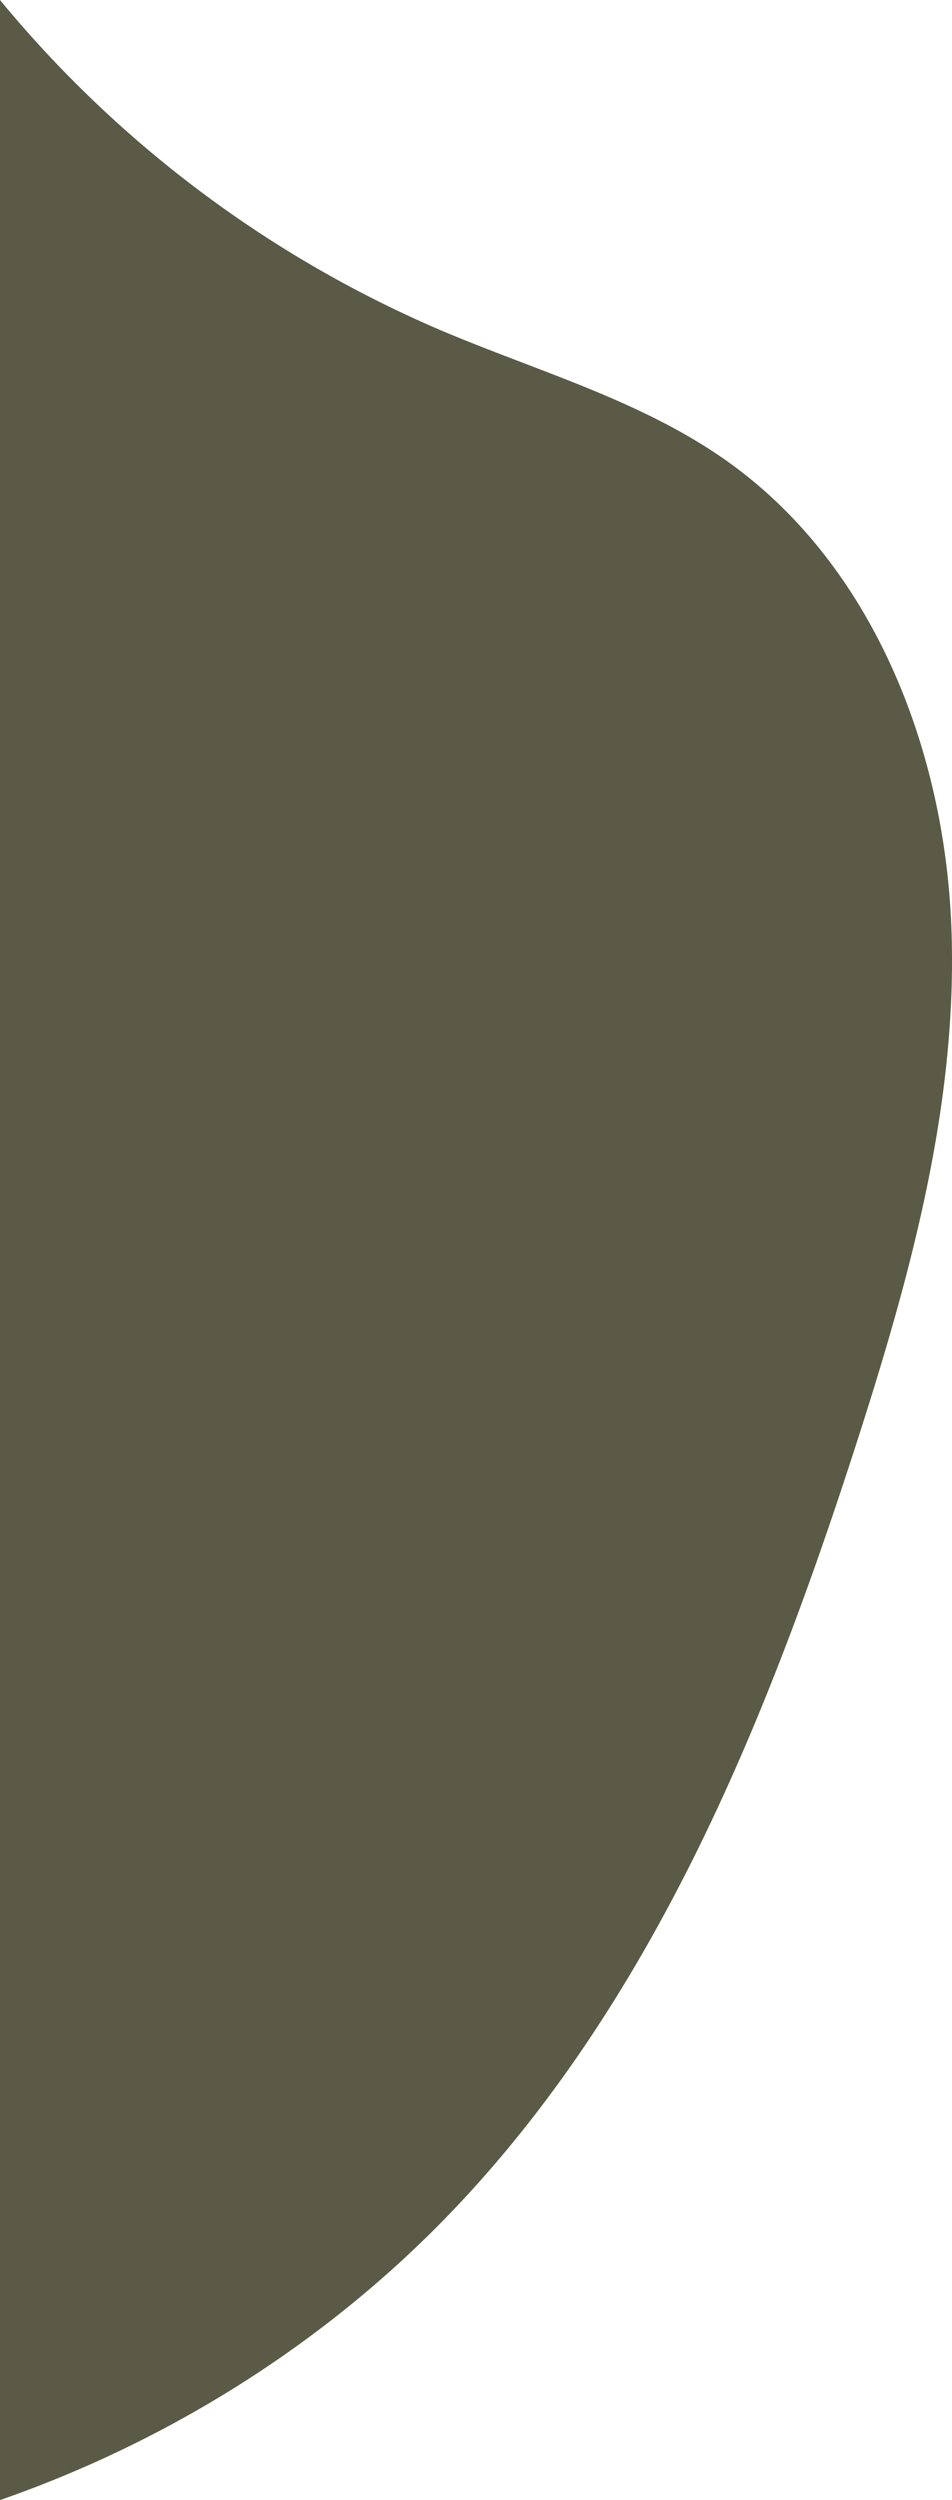
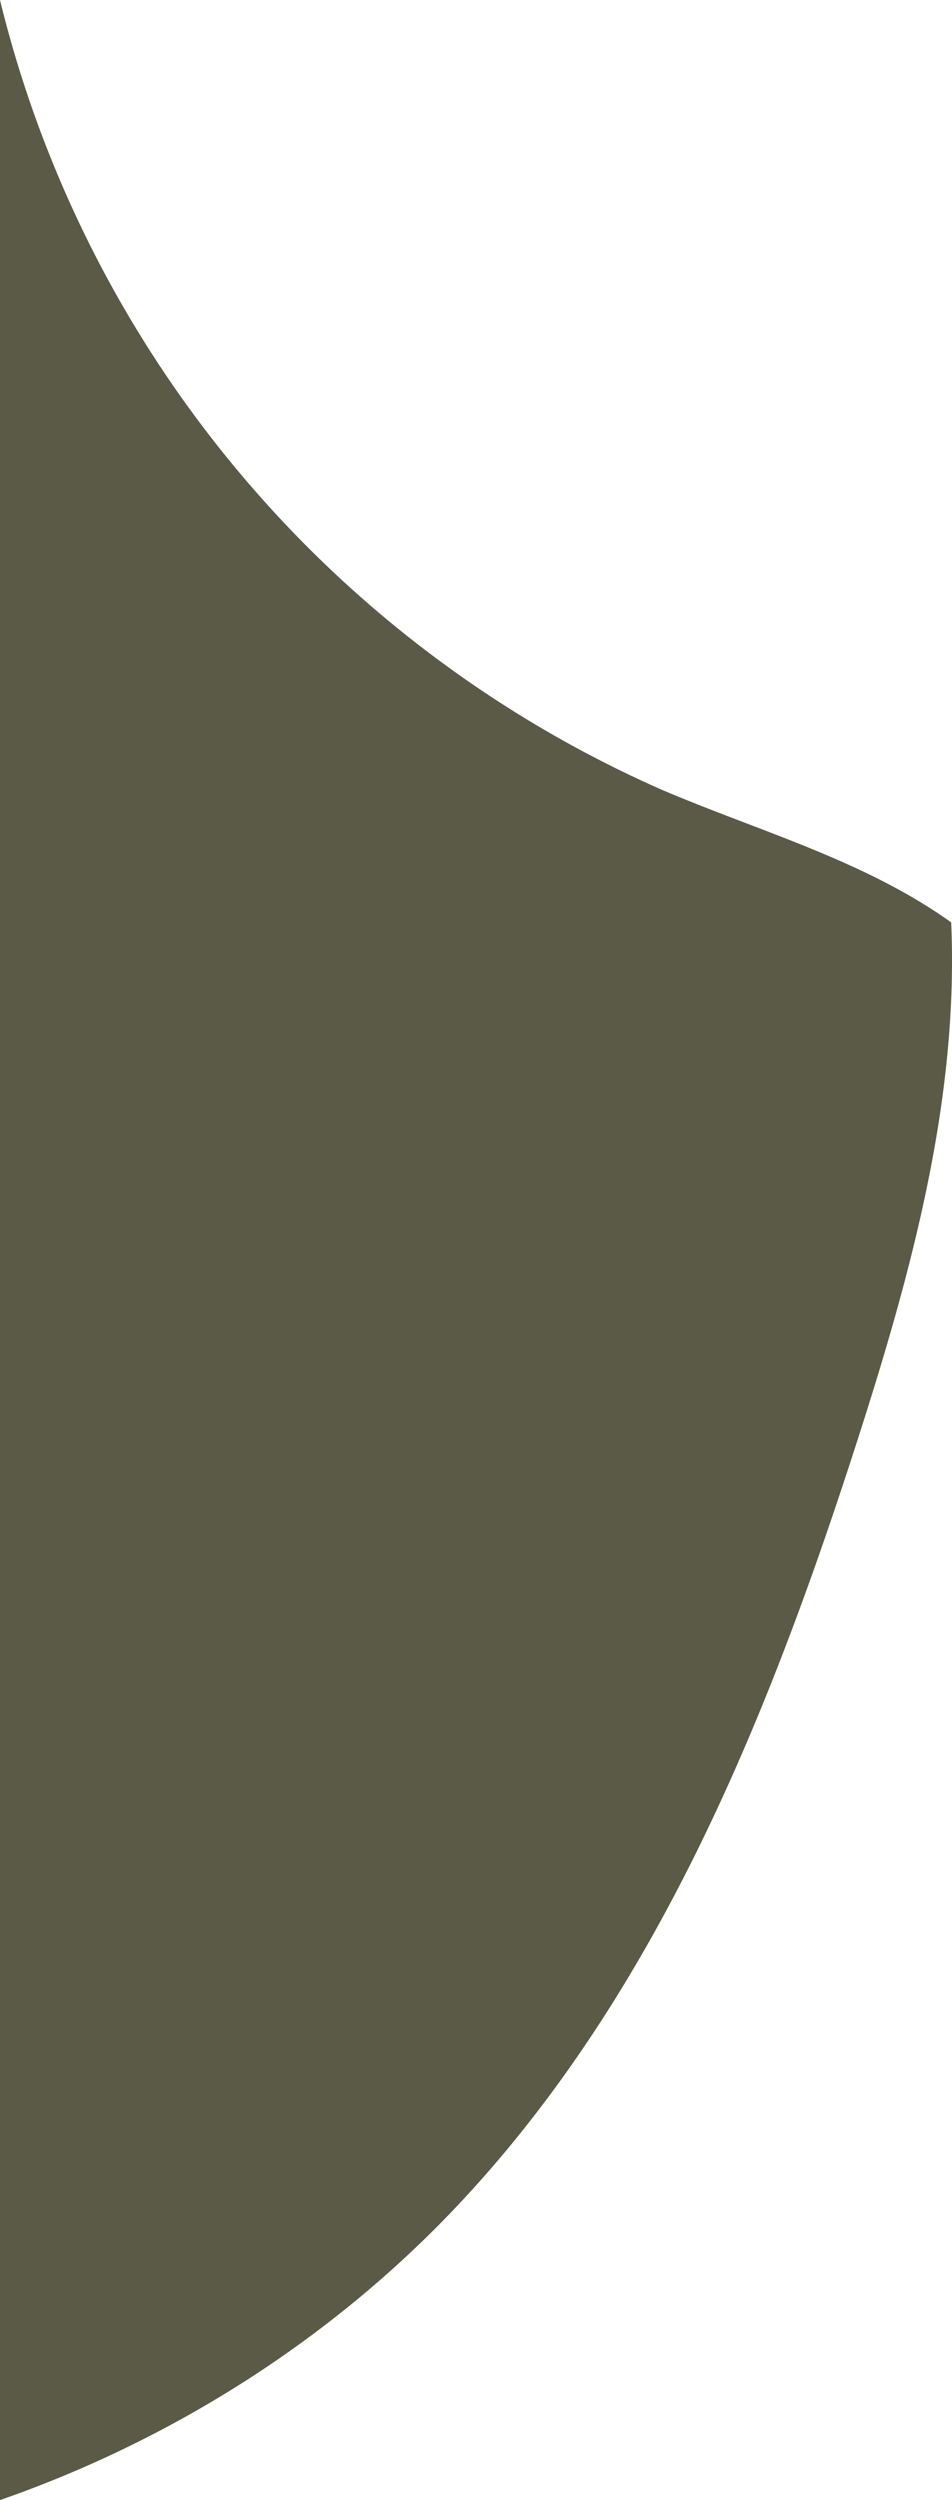
<svg xmlns="http://www.w3.org/2000/svg" viewBox="0 0 296.83 778.91">
  <defs>
    <style>.cls-1{fill:#5a5a46;}</style>
  </defs>
  <title>Blob_Start_01</title>
  <g id="Content">
-     <path class="cls-1" d="M296.57,287.37C294.11,232.47,271.86,176,227.16,144c-27-19.3-59.74-28.32-90.26-41.33A363.15,363.15,0,0,1,0,0V778.91c53.07-18.47,101.91-49.23,140.8-89.82,63.2-66,98.56-153.42,126.55-240.38C284.18,396.39,299,342.27,296.57,287.37Z" />
+     <path class="cls-1" d="M296.57,287.37c-27-19.3-59.74-28.32-90.26-41.33A363.15,363.15,0,0,1,0,0V778.91c53.07-18.47,101.91-49.23,140.8-89.82,63.2-66,98.56-153.42,126.55-240.38C284.18,396.39,299,342.27,296.57,287.37Z" />
  </g>
</svg>